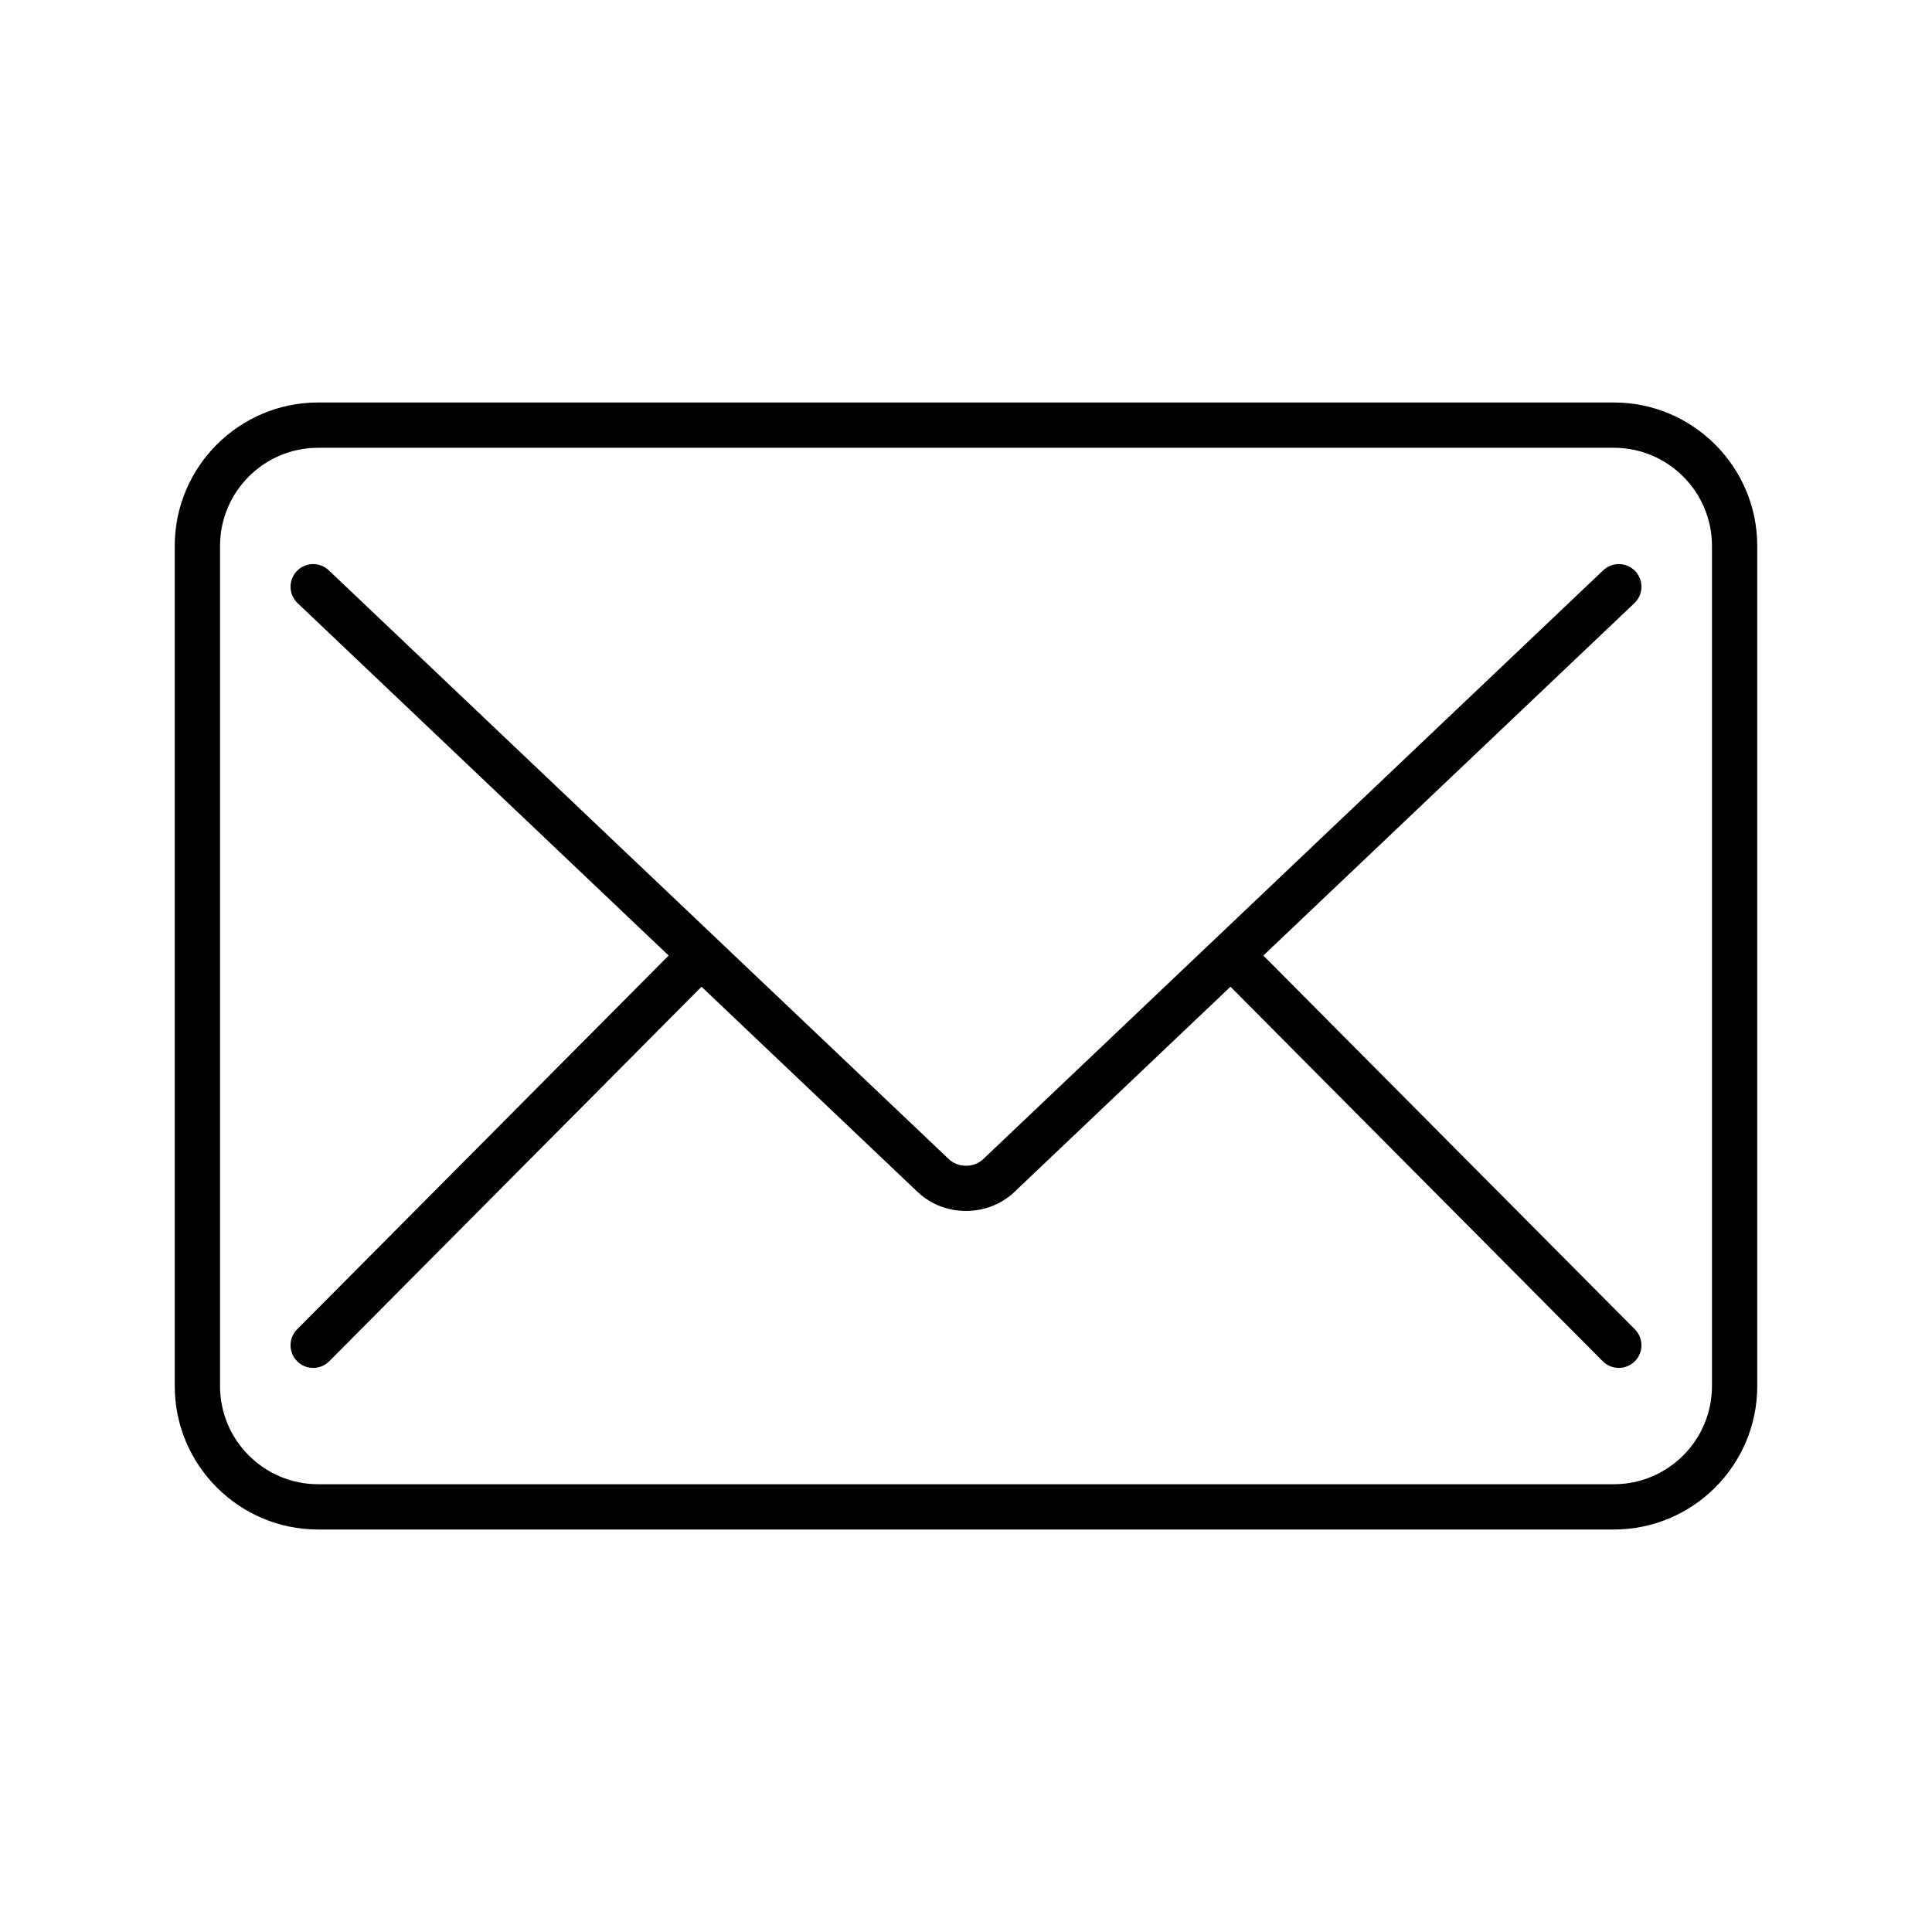
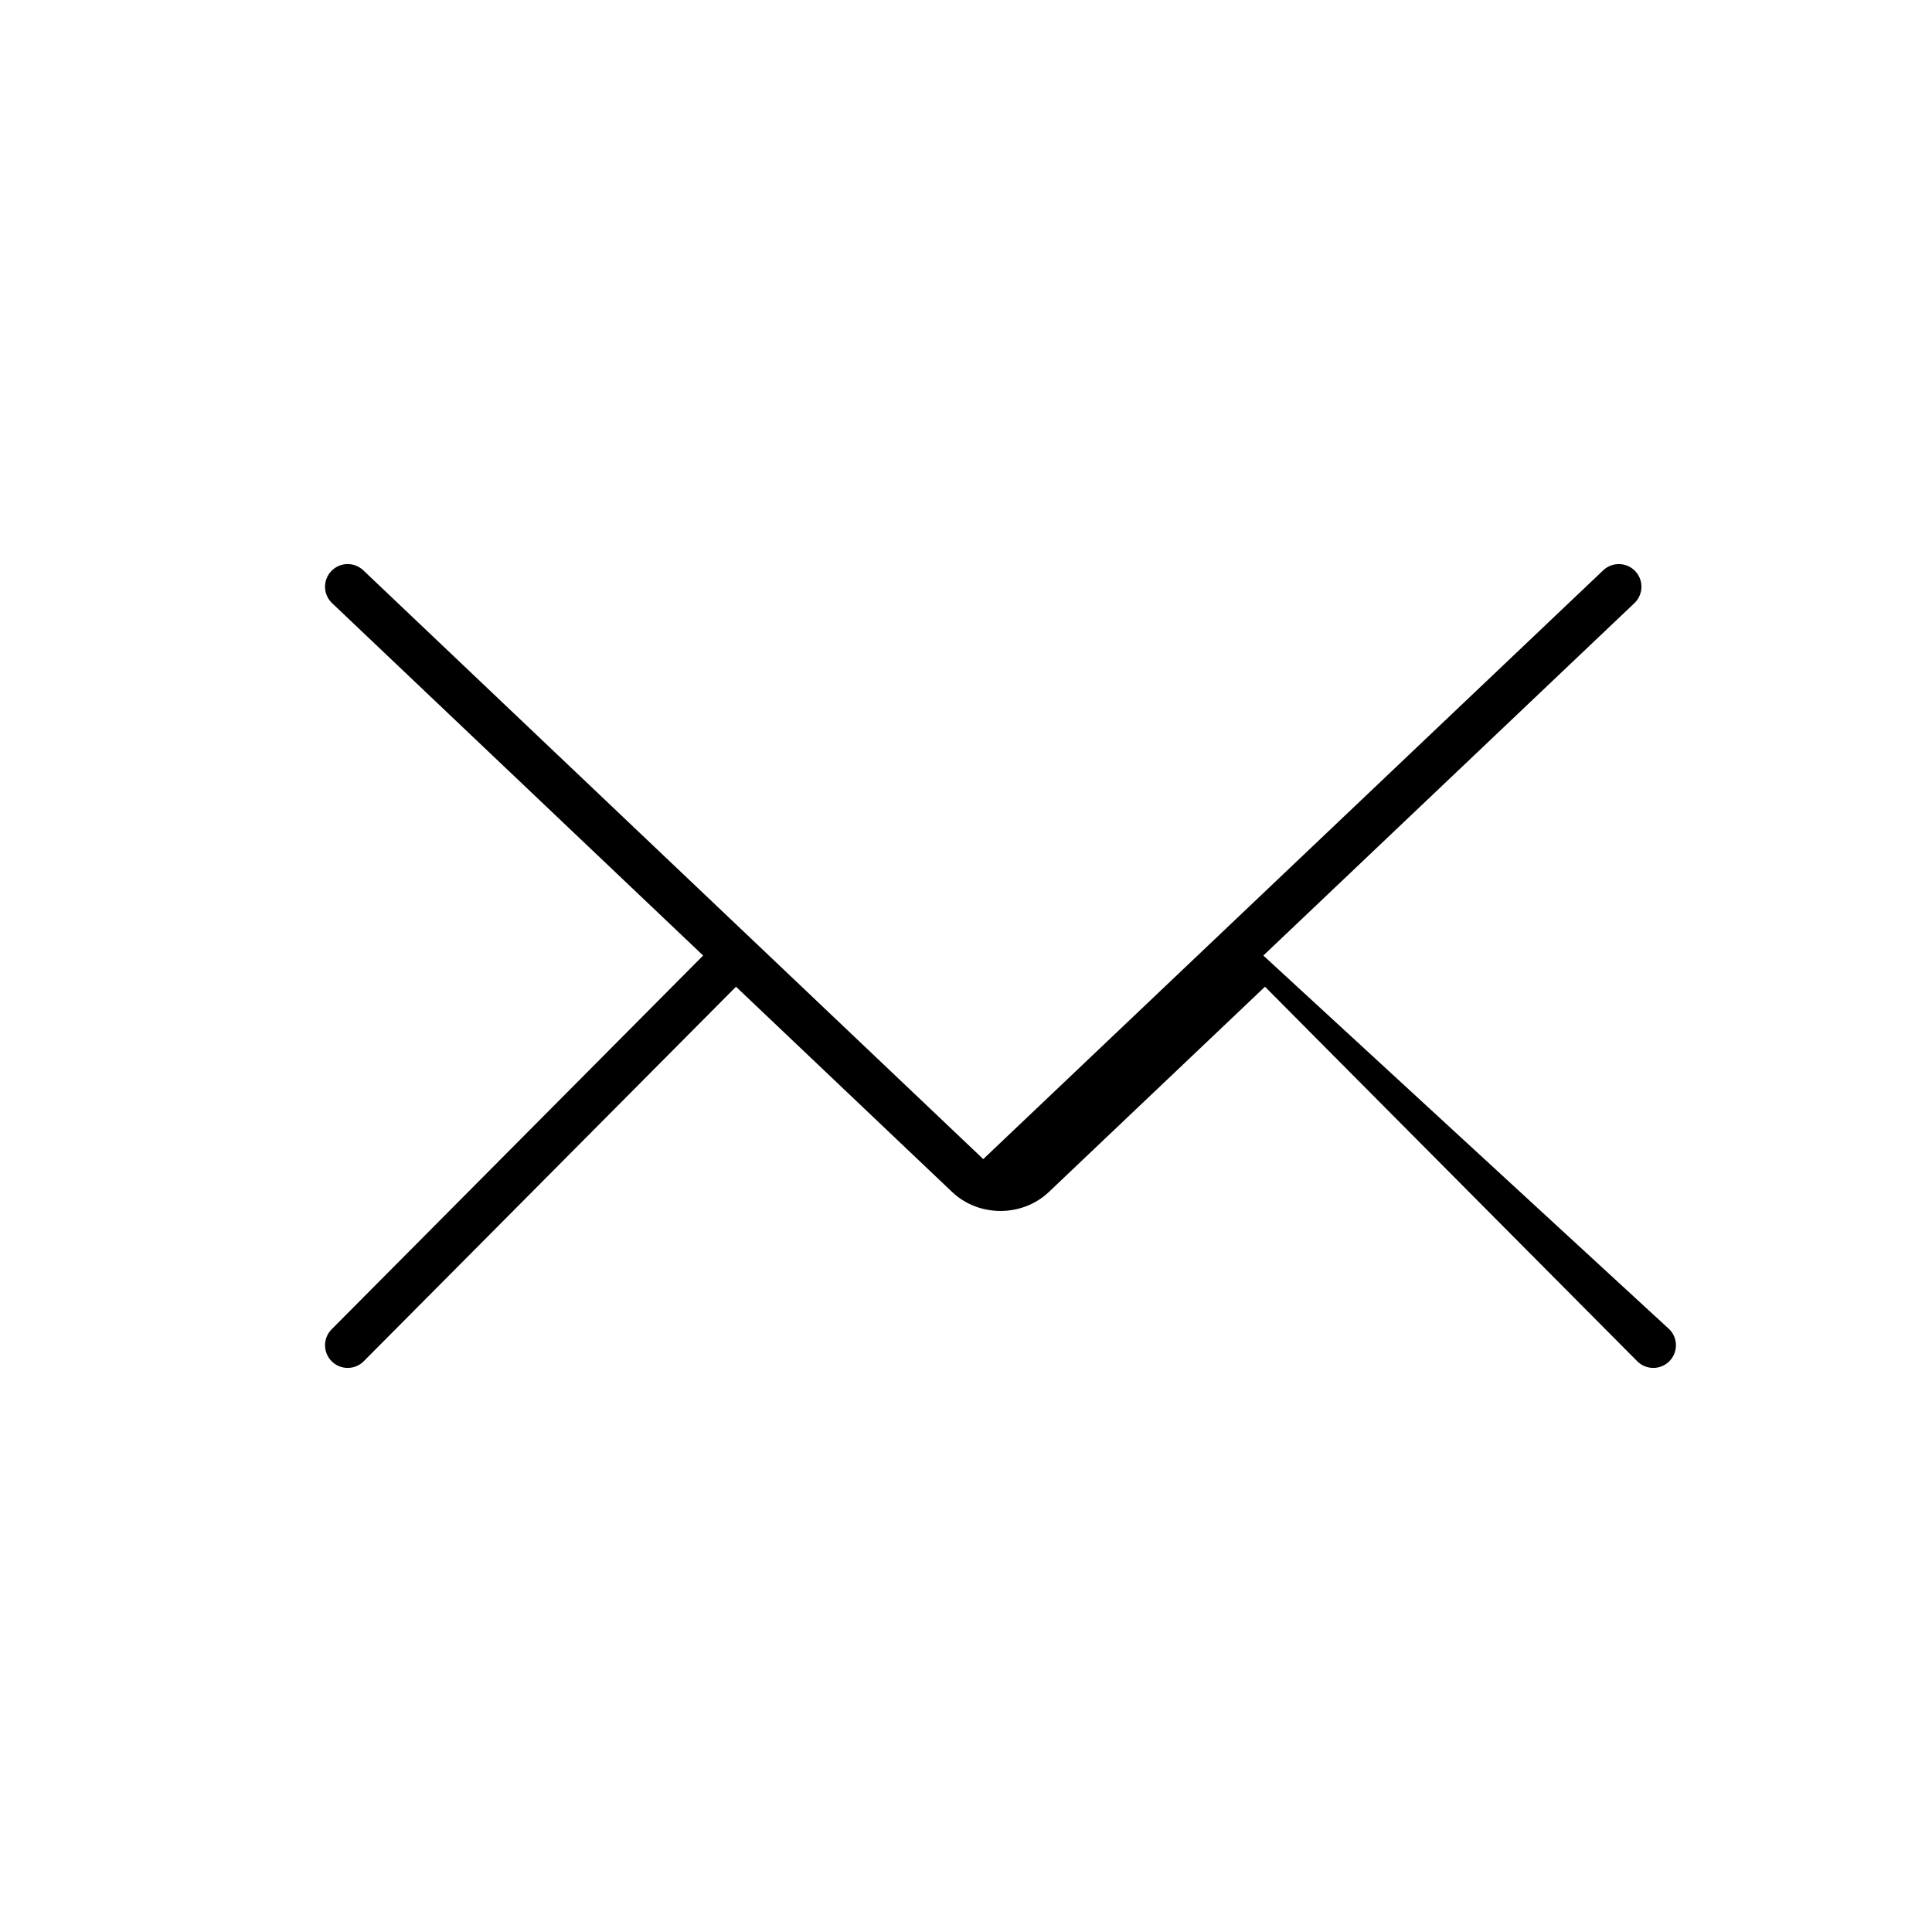
<svg xmlns="http://www.w3.org/2000/svg" id="outline" height="512" viewBox="0 0 128 128" width="512">
  <g>
-     <path d="m106.922 26.666h-85.844c-5.238 0-9.5 4.262-9.5 9.5v55.668c0 5.238 4.262 9.5 9.5 9.5h85.844c5.238 0 9.5-4.262 9.5-9.5v-55.668c0-5.238-4.262-9.5-9.5-9.5zm6.5 65.168c0 3.584-2.916 6.5-6.5 6.5h-85.844c-3.584 0-6.5-2.916-6.5-6.5v-55.668c0-3.584 2.916-6.5 6.5-6.5h85.844c3.584 0 6.5 2.916 6.5 6.5z" />
-     <path d="m83.7 63.307 24.583-23.347c.601-.57.625-1.521.055-2.121s-1.519-.625-2.121-.055l-41.074 39.009c-.619.588-1.666.588-2.285 0l-41.075-39.009c-.601-.57-1.55-.546-2.121.055s-.546 1.551.055 2.121l24.583 23.347-24.614 24.763c-.584.588-.581 1.537.006 2.121.293.291.675.437 1.058.437.385 0 .771-.147 1.064-.442l24.663-24.813 14.315 13.596c.884.84 2.046 1.26 3.208 1.26s2.324-.42 3.208-1.26l14.315-13.596 24.663 24.813c.293.295.679.442 1.064.442.382 0 .765-.146 1.058-.437.587-.584.59-1.533.006-2.121z" />
+     <path d="m83.7 63.307 24.583-23.347c.601-.57.625-1.521.055-2.121s-1.519-.625-2.121-.055l-41.074 39.009l-41.075-39.009c-.601-.57-1.55-.546-2.121.055s-.546 1.551.055 2.121l24.583 23.347-24.614 24.763c-.584.588-.581 1.537.006 2.121.293.291.675.437 1.058.437.385 0 .771-.147 1.064-.442l24.663-24.813 14.315 13.596c.884.84 2.046 1.26 3.208 1.26s2.324-.42 3.208-1.26l14.315-13.596 24.663 24.813c.293.295.679.442 1.064.442.382 0 .765-.146 1.058-.437.587-.584.59-1.533.006-2.121z" />
  </g>
</svg>